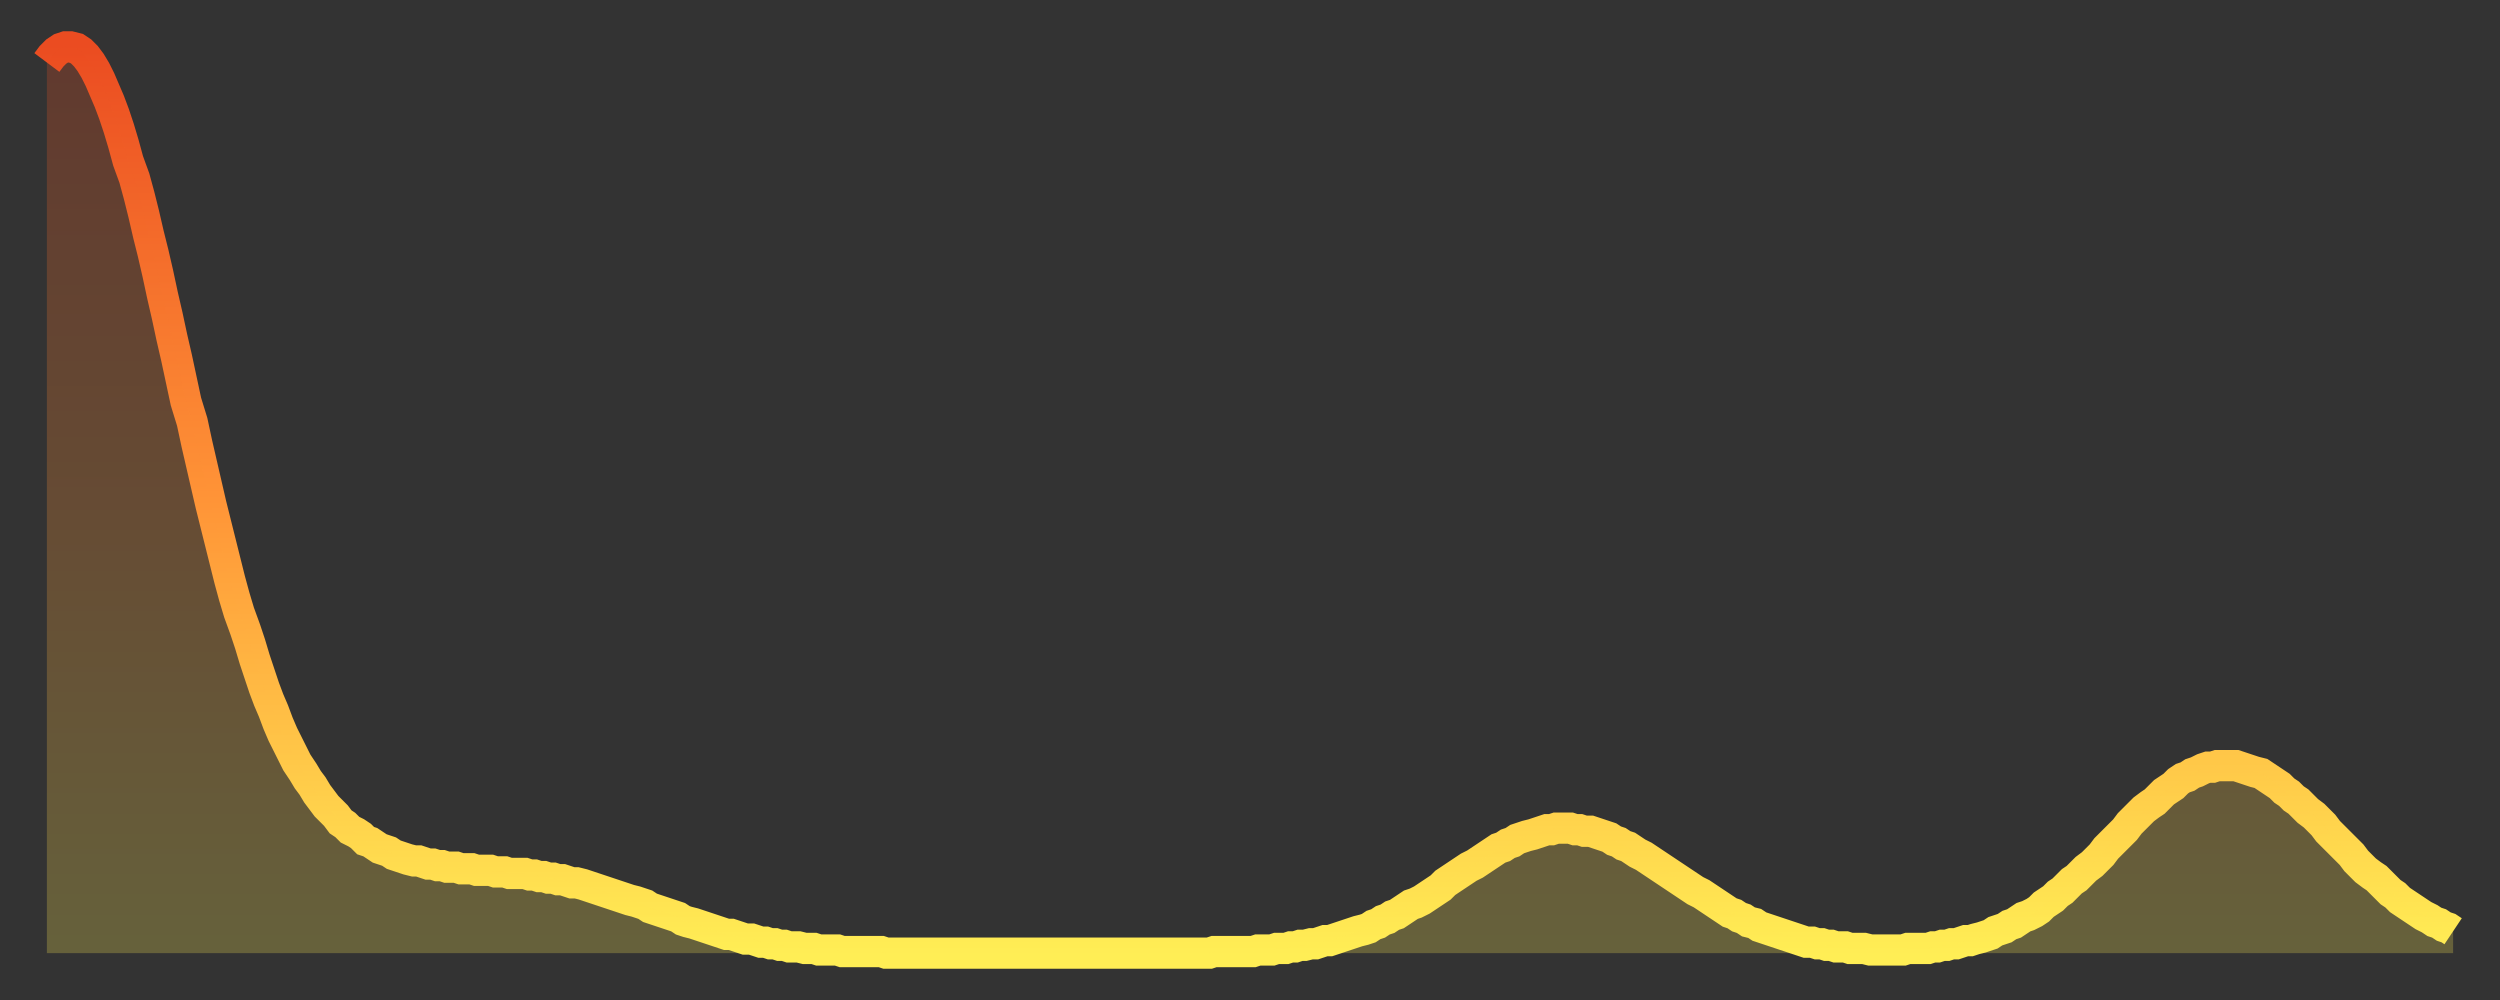
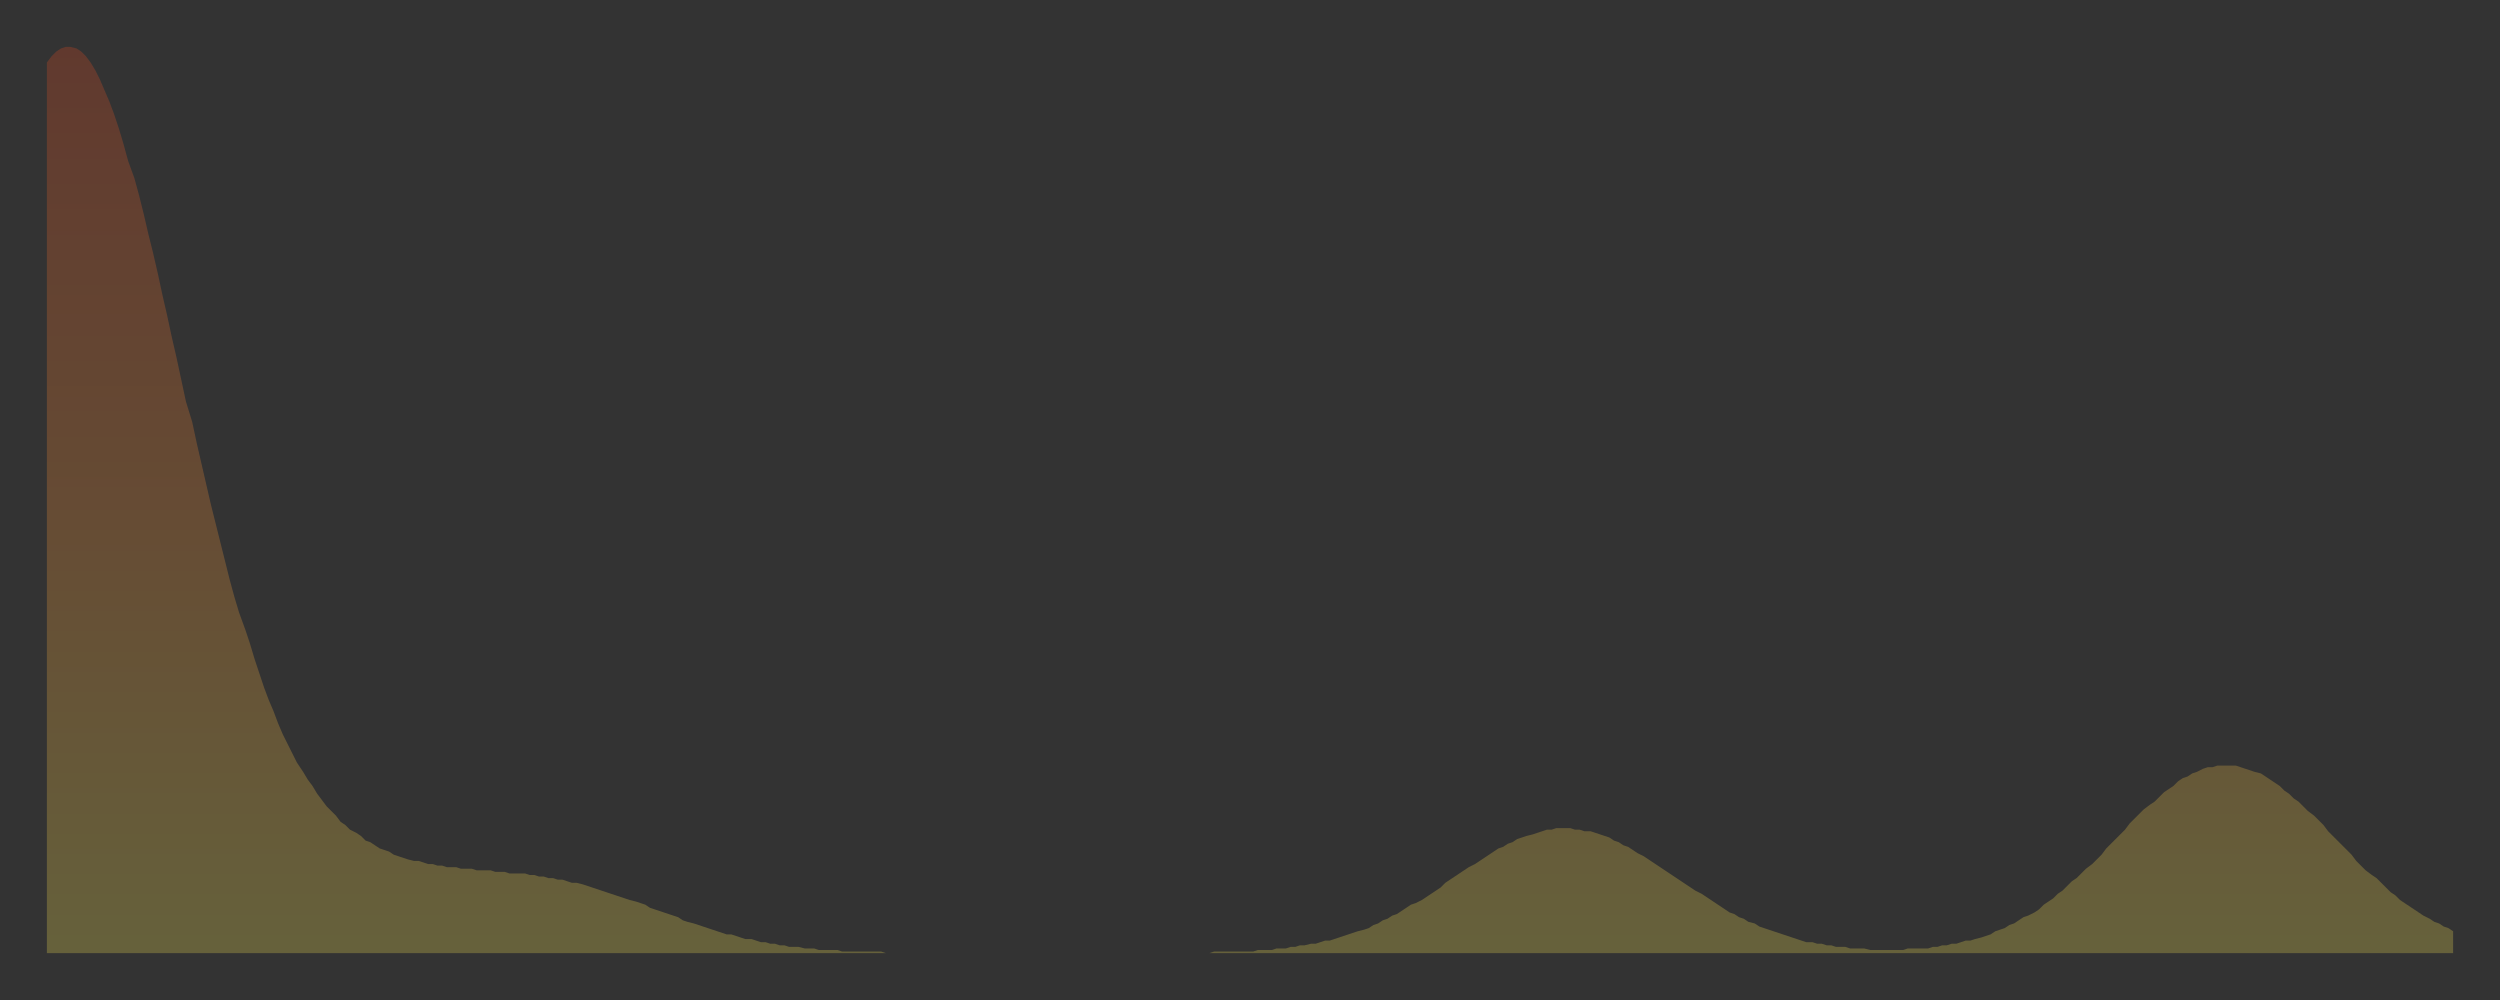
<svg xmlns="http://www.w3.org/2000/svg" baseProfile="full" height="64" version="1.1" width="160">
  <rect width="100%" height="100%" fill="#333333" stroke="none" />
  <defs>
    <linearGradient id="id7908456" x1="0" x2="0" y1="0" y2="1">
      <stop offset="0%" stop-color="#eb4c21" />
      <stop offset="50%" stop-color="#ff9437" />
      <stop offset="100%" stop-color="#ffee55" />
    </linearGradient>
  </defs>
  <g transform="translate(3,3)">
    <g>
-       <path d="M 0.0 1.0 0.3 0.6 0.6 0.3 0.9 0.1 1.2 0.0 1.5 0.0 1.9 0.1 2.2 0.3 2.5 0.6 2.8 1.0 3.1 1.5 3.4 2.1 3.7 2.8 4.0 3.5 4.3 4.3 4.6 5.2 4.9 6.2 5.2 7.3 5.6 8.4 5.9 9.5 6.2 10.7 6.5 12.0 6.8 13.2 7.1 14.5 7.4 15.9 7.7 17.2 8.0 18.6 8.3 19.9 8.6 21.3 8.9 22.7 9.3 24.0 9.6 25.4 9.9 26.7 10.2 28.0 10.5 29.3 10.8 30.5 11.1 31.7 11.4 32.9 11.7 34.1 12.0 35.2 12.3 36.2 12.7 37.3 13.0 38.2 13.3 39.2 13.6 40.1 13.9 41.0 14.2 41.8 14.5 42.5 14.8 43.3 15.1 44.0 15.4 44.6 15.7 45.2 16.0 45.8 16.4 46.4 16.7 46.9 17.0 47.3 17.3 47.8 17.6 48.2 17.9 48.6 18.2 48.9 18.5 49.2 18.8 49.6 19.1 49.8 19.4 50.1 19.8 50.3 20.1 50.5 20.4 50.8 20.7 50.9 21.0 51.1 21.3 51.3 21.6 51.4 21.9 51.5 22.2 51.7 22.5 51.8 22.8 51.9 23.1 52.0 23.5 52.1 23.8 52.1 24.1 52.2 24.4 52.3 24.7 52.3 25.0 52.4 25.3 52.4 25.6 52.5 25.9 52.5 26.2 52.5 26.5 52.6 26.8 52.6 27.2 52.6 27.5 52.7 27.8 52.7 28.1 52.7 28.4 52.7 28.7 52.8 29.0 52.8 29.3 52.8 29.6 52.9 29.9 52.9 30.2 52.9 30.6 52.9 30.9 53.0 31.2 53.0 31.5 53.1 31.8 53.1 32.1 53.2 32.4 53.2 32.7 53.3 33.0 53.3 33.3 53.4 33.6 53.5 33.9 53.5 34.3 53.6 34.6 53.7 34.9 53.8 35.2 53.9 35.5 54.0 35.8 54.1 36.1 54.2 36.4 54.3 36.7 54.4 37.0 54.5 37.3 54.6 37.7 54.7 38.0 54.8 38.3 54.9 38.6 55.1 38.9 55.2 39.2 55.3 39.5 55.4 39.8 55.5 40.1 55.6 40.4 55.7 40.7 55.9 41.0 56.0 41.4 56.1 41.7 56.2 42.0 56.3 42.3 56.4 42.6 56.5 42.9 56.6 43.2 56.7 43.5 56.8 43.8 56.8 44.1 56.9 44.4 57.0 44.7 57.1 45.1 57.1 45.4 57.2 45.7 57.3 46.0 57.3 46.3 57.4 46.6 57.4 46.9 57.5 47.2 57.5 47.5 57.6 47.8 57.6 48.1 57.6 48.5 57.7 48.8 57.7 49.1 57.7 49.4 57.8 49.7 57.8 50.0 57.8 50.3 57.8 50.6 57.8 50.9 57.9 51.2 57.9 51.5 57.9 51.8 57.9 52.2 57.9 52.5 57.9 52.8 57.9 53.1 57.9 53.4 57.9 53.7 58.0 54.0 58.0 54.3 58.0 54.6 58.0 54.9 58.0 55.2 58.0 55.6 58.0 55.9 58.0 56.2 58.0 56.5 58.0 56.8 58.0 57.1 58.0 57.4 58.0 57.7 58.0 58.0 58.0 58.3 58.0 58.6 58.0 58.9 58.0 59.3 58.0 59.6 58.0 59.9 58.0 60.2 58.0 60.5 58.0 60.8 58.0 61.1 58.0 61.4 58.0 61.7 58.0 62.0 58.0 62.3 58.0 62.6 58.0 63.0 58.0 63.3 58.0 63.6 58.0 63.9 58.0 64.2 58.0 64.5 58.0 64.8 58.0 65.1 58.0 65.4 58.0 65.7 58.0 66.0 58.0 66.4 58.0 66.7 58.0 67.0 58.0 67.3 58.0 67.6 58.0 67.9 58.0 68.2 58.0 68.5 58.0 68.8 58.0 69.1 58.0 69.4 58.0 69.7 58.0 70.1 58.0 70.4 58.0 70.7 58.0 71.0 58.0 71.3 58.0 71.6 58.0 71.9 58.0 72.2 58.0 72.5 58.0 72.8 58.0 73.1 58.0 73.5 58.0 73.8 58.0 74.1 58.0 74.4 58.0 74.7 57.9 75.0 57.9 75.3 57.9 75.6 57.9 75.9 57.9 76.2 57.9 76.5 57.9 76.8 57.9 77.2 57.9 77.5 57.8 77.8 57.8 78.1 57.8 78.4 57.8 78.7 57.7 79.0 57.7 79.3 57.7 79.6 57.6 79.9 57.6 80.2 57.5 80.5 57.5 80.9 57.4 81.2 57.4 81.5 57.3 81.8 57.2 82.1 57.2 82.4 57.1 82.7 57.0 83.0 56.9 83.3 56.8 83.6 56.7 83.9 56.6 84.3 56.5 84.6 56.4 84.9 56.2 85.2 56.1 85.5 55.9 85.8 55.8 86.1 55.6 86.4 55.5 86.7 55.3 87.0 55.1 87.3 54.9 87.6 54.8 88.0 54.6 88.3 54.4 88.6 54.2 88.9 54.0 89.2 53.8 89.5 53.5 89.8 53.3 90.1 53.1 90.4 52.9 90.7 52.7 91.0 52.5 91.4 52.3 91.7 52.1 92.0 51.9 92.3 51.7 92.6 51.5 92.9 51.3 93.2 51.2 93.5 51.0 93.8 50.9 94.1 50.7 94.4 50.6 94.7 50.5 95.1 50.4 95.4 50.3 95.7 50.2 96.0 50.1 96.3 50.1 96.6 50.0 96.9 50.0 97.2 50.0 97.5 50.0 97.8 50.1 98.1 50.1 98.4 50.2 98.8 50.2 99.1 50.3 99.4 50.4 99.7 50.5 100.0 50.6 100.3 50.8 100.6 50.9 100.9 51.1 101.2 51.2 101.5 51.4 101.8 51.6 102.2 51.8 102.5 52.0 102.8 52.2 103.1 52.4 103.4 52.6 103.7 52.8 104.0 53.0 104.3 53.2 104.6 53.4 104.9 53.6 105.2 53.8 105.5 54.0 105.9 54.2 106.2 54.4 106.5 54.6 106.8 54.8 107.1 55.0 107.4 55.2 107.7 55.4 108.0 55.5 108.3 55.7 108.6 55.8 108.9 56.0 109.3 56.1 109.6 56.3 109.9 56.4 110.2 56.5 110.5 56.6 110.8 56.7 111.1 56.8 111.4 56.9 111.7 57.0 112.0 57.1 112.3 57.2 112.6 57.3 113.0 57.3 113.3 57.4 113.6 57.4 113.9 57.5 114.2 57.5 114.5 57.6 114.8 57.6 115.1 57.6 115.4 57.7 115.7 57.7 116.0 57.7 116.3 57.7 116.7 57.8 117.0 57.8 117.3 57.8 117.6 57.8 117.9 57.8 118.2 57.8 118.5 57.8 118.8 57.8 119.1 57.7 119.4 57.7 119.7 57.7 120.1 57.7 120.4 57.7 120.7 57.6 121.0 57.6 121.3 57.5 121.6 57.5 121.9 57.4 122.2 57.4 122.5 57.3 122.8 57.2 123.1 57.2 123.4 57.1 123.8 57.0 124.1 56.9 124.4 56.8 124.7 56.6 125.0 56.5 125.3 56.4 125.6 56.2 125.9 56.1 126.2 55.9 126.5 55.7 126.8 55.6 127.2 55.4 127.5 55.2 127.8 54.9 128.1 54.7 128.4 54.5 128.7 54.2 129.0 54.0 129.3 53.7 129.6 53.4 129.9 53.2 130.2 52.9 130.5 52.6 130.9 52.3 131.2 52.0 131.5 51.7 131.8 51.3 132.1 51.0 132.4 50.7 132.7 50.4 133.0 50.1 133.3 49.7 133.6 49.4 133.9 49.1 134.2 48.8 134.6 48.5 134.9 48.3 135.2 48.0 135.5 47.7 135.8 47.5 136.1 47.3 136.4 47.0 136.7 46.8 137.0 46.7 137.3 46.5 137.6 46.4 138.0 46.2 138.3 46.1 138.6 46.1 138.9 46.0 139.2 46.0 139.5 46.0 139.8 46.0 140.1 46.0 140.4 46.1 140.7 46.2 141.0 46.3 141.3 46.4 141.7 46.5 142.0 46.7 142.3 46.9 142.6 47.1 142.9 47.3 143.2 47.6 143.5 47.8 143.8 48.1 144.1 48.3 144.4 48.6 144.7 48.9 145.1 49.2 145.4 49.5 145.7 49.8 146.0 50.2 146.3 50.5 146.6 50.8 146.9 51.1 147.2 51.4 147.5 51.7 147.8 52.1 148.1 52.4 148.4 52.7 148.8 53.0 149.1 53.2 149.4 53.5 149.7 53.8 150.0 54.1 150.3 54.3 150.6 54.6 150.9 54.8 151.2 55.0 151.5 55.2 151.8 55.4 152.1 55.6 152.5 55.8 152.8 56.0 153.1 56.1 153.4 56.3 153.7 56.4 154.0 56.6" fill="none" id="graph-curve" opacity="1" stroke="url(#id7908456)" stroke-width="2" />
      <path d="M 0 58 L 0.0 1.0 0.3 0.6 0.6 0.3 0.9 0.1 1.2 0.0 1.5 0.0 1.9 0.1 2.2 0.3 2.5 0.6 2.8 1.0 3.1 1.5 3.4 2.1 3.7 2.8 4.0 3.5 4.3 4.3 4.6 5.2 4.9 6.2 5.2 7.3 5.6 8.4 5.9 9.5 6.2 10.7 6.5 12.0 6.8 13.2 7.1 14.5 7.4 15.9 7.7 17.2 8.0 18.6 8.3 19.9 8.6 21.3 8.9 22.7 9.3 24.0 9.6 25.4 9.9 26.7 10.2 28.0 10.5 29.3 10.8 30.5 11.1 31.7 11.4 32.9 11.7 34.1 12.0 35.2 12.3 36.2 12.7 37.3 13.0 38.2 13.3 39.2 13.6 40.1 13.9 41.0 14.2 41.8 14.5 42.5 14.8 43.3 15.1 44.0 15.4 44.6 15.7 45.2 16.0 45.8 16.4 46.4 16.7 46.9 17.0 47.3 17.3 47.8 17.6 48.2 17.9 48.6 18.2 48.9 18.5 49.2 18.8 49.6 19.1 49.8 19.4 50.1 19.8 50.3 20.1 50.5 20.4 50.8 20.7 50.9 21.0 51.1 21.3 51.3 21.6 51.4 21.9 51.5 22.2 51.7 22.5 51.8 22.8 51.9 23.1 52.0 23.5 52.1 23.8 52.1 24.1 52.2 24.4 52.3 24.7 52.3 25.0 52.4 25.3 52.4 25.6 52.5 25.9 52.5 26.2 52.5 26.5 52.6 26.8 52.6 27.2 52.6 27.5 52.7 27.8 52.7 28.1 52.7 28.4 52.7 28.7 52.8 29.0 52.8 29.3 52.8 29.6 52.9 29.9 52.9 30.2 52.9 30.6 52.9 30.9 53.0 31.2 53.0 31.5 53.1 31.8 53.1 32.1 53.2 32.4 53.2 32.7 53.3 33.0 53.3 33.3 53.4 33.6 53.5 33.9 53.5 34.3 53.6 34.6 53.7 34.9 53.8 35.2 53.9 35.5 54.0 35.8 54.1 36.1 54.2 36.4 54.3 36.7 54.4 37.0 54.5 37.3 54.6 37.7 54.7 38.0 54.8 38.3 54.9 38.6 55.1 38.9 55.2 39.2 55.3 39.5 55.4 39.8 55.5 40.1 55.6 40.4 55.7 40.7 55.9 41.0 56.0 41.4 56.1 41.7 56.2 42.0 56.3 42.3 56.4 42.6 56.5 42.9 56.6 43.2 56.7 43.5 56.8 43.8 56.8 44.1 56.9 44.4 57.0 44.7 57.1 45.1 57.1 45.4 57.2 45.7 57.3 46.0 57.3 46.3 57.4 46.6 57.4 46.9 57.5 47.2 57.5 47.5 57.6 47.8 57.6 48.1 57.6 48.5 57.7 48.8 57.7 49.1 57.7 49.4 57.8 49.7 57.8 50.0 57.8 50.3 57.8 50.6 57.8 50.9 57.9 51.2 57.9 51.5 57.9 51.8 57.9 52.2 57.9 52.5 57.9 52.8 57.9 53.1 57.9 53.4 57.9 53.7 58.0 54.0 58.0 54.3 58.0 54.6 58.0 54.9 58.0 55.2 58.0 55.6 58.0 55.9 58.0 56.2 58.0 56.5 58.0 56.8 58.0 57.1 58.0 57.4 58.0 57.7 58.0 58.0 58.0 58.3 58.0 58.6 58.0 58.9 58.0 59.3 58.0 59.6 58.0 59.9 58.0 60.2 58.0 60.5 58.0 60.8 58.0 61.1 58.0 61.4 58.0 61.7 58.0 62.0 58.0 62.3 58.0 62.6 58.0 63.0 58.0 63.3 58.0 63.6 58.0 63.9 58.0 64.2 58.0 64.5 58.0 64.8 58.0 65.1 58.0 65.4 58.0 65.7 58.0 66.0 58.0 66.4 58.0 66.7 58.0 67.0 58.0 67.3 58.0 67.6 58.0 67.9 58.0 68.2 58.0 68.5 58.0 68.8 58.0 69.1 58.0 69.4 58.0 69.7 58.0 70.1 58.0 70.4 58.0 70.7 58.0 71.0 58.0 71.3 58.0 71.6 58.0 71.9 58.0 72.2 58.0 72.5 58.0 72.8 58.0 73.1 58.0 73.5 58.0 73.8 58.0 74.1 58.0 74.4 58.0 74.7 57.9 75.0 57.9 75.3 57.9 75.6 57.9 75.9 57.9 76.2 57.9 76.5 57.9 76.8 57.9 77.2 57.9 77.5 57.8 77.8 57.8 78.1 57.8 78.4 57.8 78.7 57.7 79.0 57.7 79.3 57.7 79.6 57.6 79.9 57.6 80.2 57.5 80.5 57.5 80.9 57.4 81.2 57.4 81.5 57.3 81.8 57.2 82.1 57.2 82.4 57.1 82.7 57.0 83.0 56.9 83.3 56.8 83.6 56.7 83.9 56.6 84.3 56.5 84.6 56.4 84.9 56.2 85.2 56.1 85.5 55.9 85.8 55.8 86.1 55.6 86.4 55.5 86.7 55.3 87.0 55.1 87.3 54.9 87.6 54.8 88.0 54.6 88.3 54.4 88.6 54.2 88.9 54.0 89.2 53.8 89.5 53.5 89.8 53.3 90.1 53.1 90.4 52.9 90.7 52.7 91.0 52.5 91.4 52.3 91.7 52.1 92.0 51.9 92.3 51.7 92.6 51.5 92.9 51.3 93.2 51.2 93.5 51.0 93.8 50.9 94.1 50.7 94.4 50.6 94.7 50.5 95.1 50.4 95.4 50.3 95.7 50.2 96.0 50.1 96.3 50.1 96.6 50.0 96.9 50.0 97.2 50.0 97.5 50.0 97.8 50.1 98.1 50.1 98.4 50.2 98.8 50.2 99.1 50.3 99.4 50.4 99.7 50.5 100.0 50.6 100.3 50.8 100.6 50.9 100.9 51.1 101.2 51.2 101.5 51.4 101.8 51.6 102.2 51.8 102.5 52.0 102.8 52.2 103.1 52.4 103.4 52.6 103.7 52.8 104.0 53.0 104.3 53.2 104.6 53.4 104.9 53.6 105.2 53.8 105.5 54.0 105.9 54.2 106.2 54.4 106.5 54.6 106.8 54.8 107.1 55.0 107.4 55.2 107.7 55.4 108.0 55.5 108.3 55.7 108.6 55.8 108.9 56.0 109.3 56.1 109.6 56.3 109.9 56.4 110.2 56.5 110.5 56.6 110.8 56.7 111.1 56.8 111.4 56.9 111.7 57.0 112.0 57.1 112.3 57.2 112.6 57.3 113.0 57.3 113.3 57.4 113.6 57.4 113.9 57.5 114.2 57.5 114.5 57.6 114.8 57.6 115.1 57.6 115.4 57.7 115.7 57.7 116.0 57.7 116.3 57.7 116.7 57.8 117.0 57.8 117.3 57.8 117.6 57.8 117.9 57.8 118.2 57.8 118.5 57.8 118.8 57.8 119.1 57.7 119.4 57.7 119.7 57.7 120.1 57.7 120.4 57.7 120.7 57.6 121.0 57.6 121.3 57.5 121.6 57.5 121.9 57.4 122.2 57.4 122.5 57.3 122.8 57.2 123.1 57.2 123.4 57.1 123.8 57.0 124.1 56.9 124.4 56.8 124.7 56.6 125.0 56.5 125.3 56.4 125.6 56.2 125.9 56.1 126.2 55.9 126.5 55.7 126.8 55.6 127.2 55.4 127.5 55.2 127.8 54.9 128.1 54.7 128.4 54.5 128.7 54.2 129.0 54.0 129.3 53.7 129.6 53.4 129.9 53.2 130.2 52.9 130.5 52.6 130.9 52.3 131.2 52.0 131.5 51.7 131.8 51.3 132.1 51.0 132.4 50.7 132.7 50.4 133.0 50.1 133.3 49.7 133.6 49.4 133.9 49.1 134.2 48.8 134.6 48.5 134.9 48.3 135.2 48.0 135.5 47.7 135.8 47.5 136.1 47.3 136.4 47.0 136.7 46.8 137.0 46.7 137.3 46.5 137.6 46.4 138.0 46.2 138.3 46.1 138.6 46.1 138.9 46.0 139.2 46.0 139.5 46.0 139.8 46.0 140.1 46.0 140.4 46.1 140.7 46.2 141.0 46.3 141.3 46.4 141.7 46.5 142.0 46.7 142.3 46.9 142.6 47.1 142.9 47.3 143.2 47.6 143.5 47.8 143.8 48.1 144.1 48.3 144.4 48.6 144.7 48.9 145.1 49.2 145.4 49.5 145.7 49.8 146.0 50.2 146.3 50.5 146.6 50.8 146.9 51.1 147.2 51.4 147.5 51.7 147.8 52.1 148.1 52.4 148.4 52.7 148.8 53.0 149.1 53.2 149.4 53.5 149.7 53.8 150.0 54.1 150.3 54.3 150.6 54.6 150.9 54.8 151.2 55.0 151.5 55.2 151.8 55.4 152.1 55.6 152.5 55.8 152.8 56.0 153.1 56.1 153.4 56.3 153.7 56.4 154.0 56.6 154 58" fill="url(#id7908456)" fill-opacity=".25" id="graph-shadow" />
    </g>
  </g>
</svg>